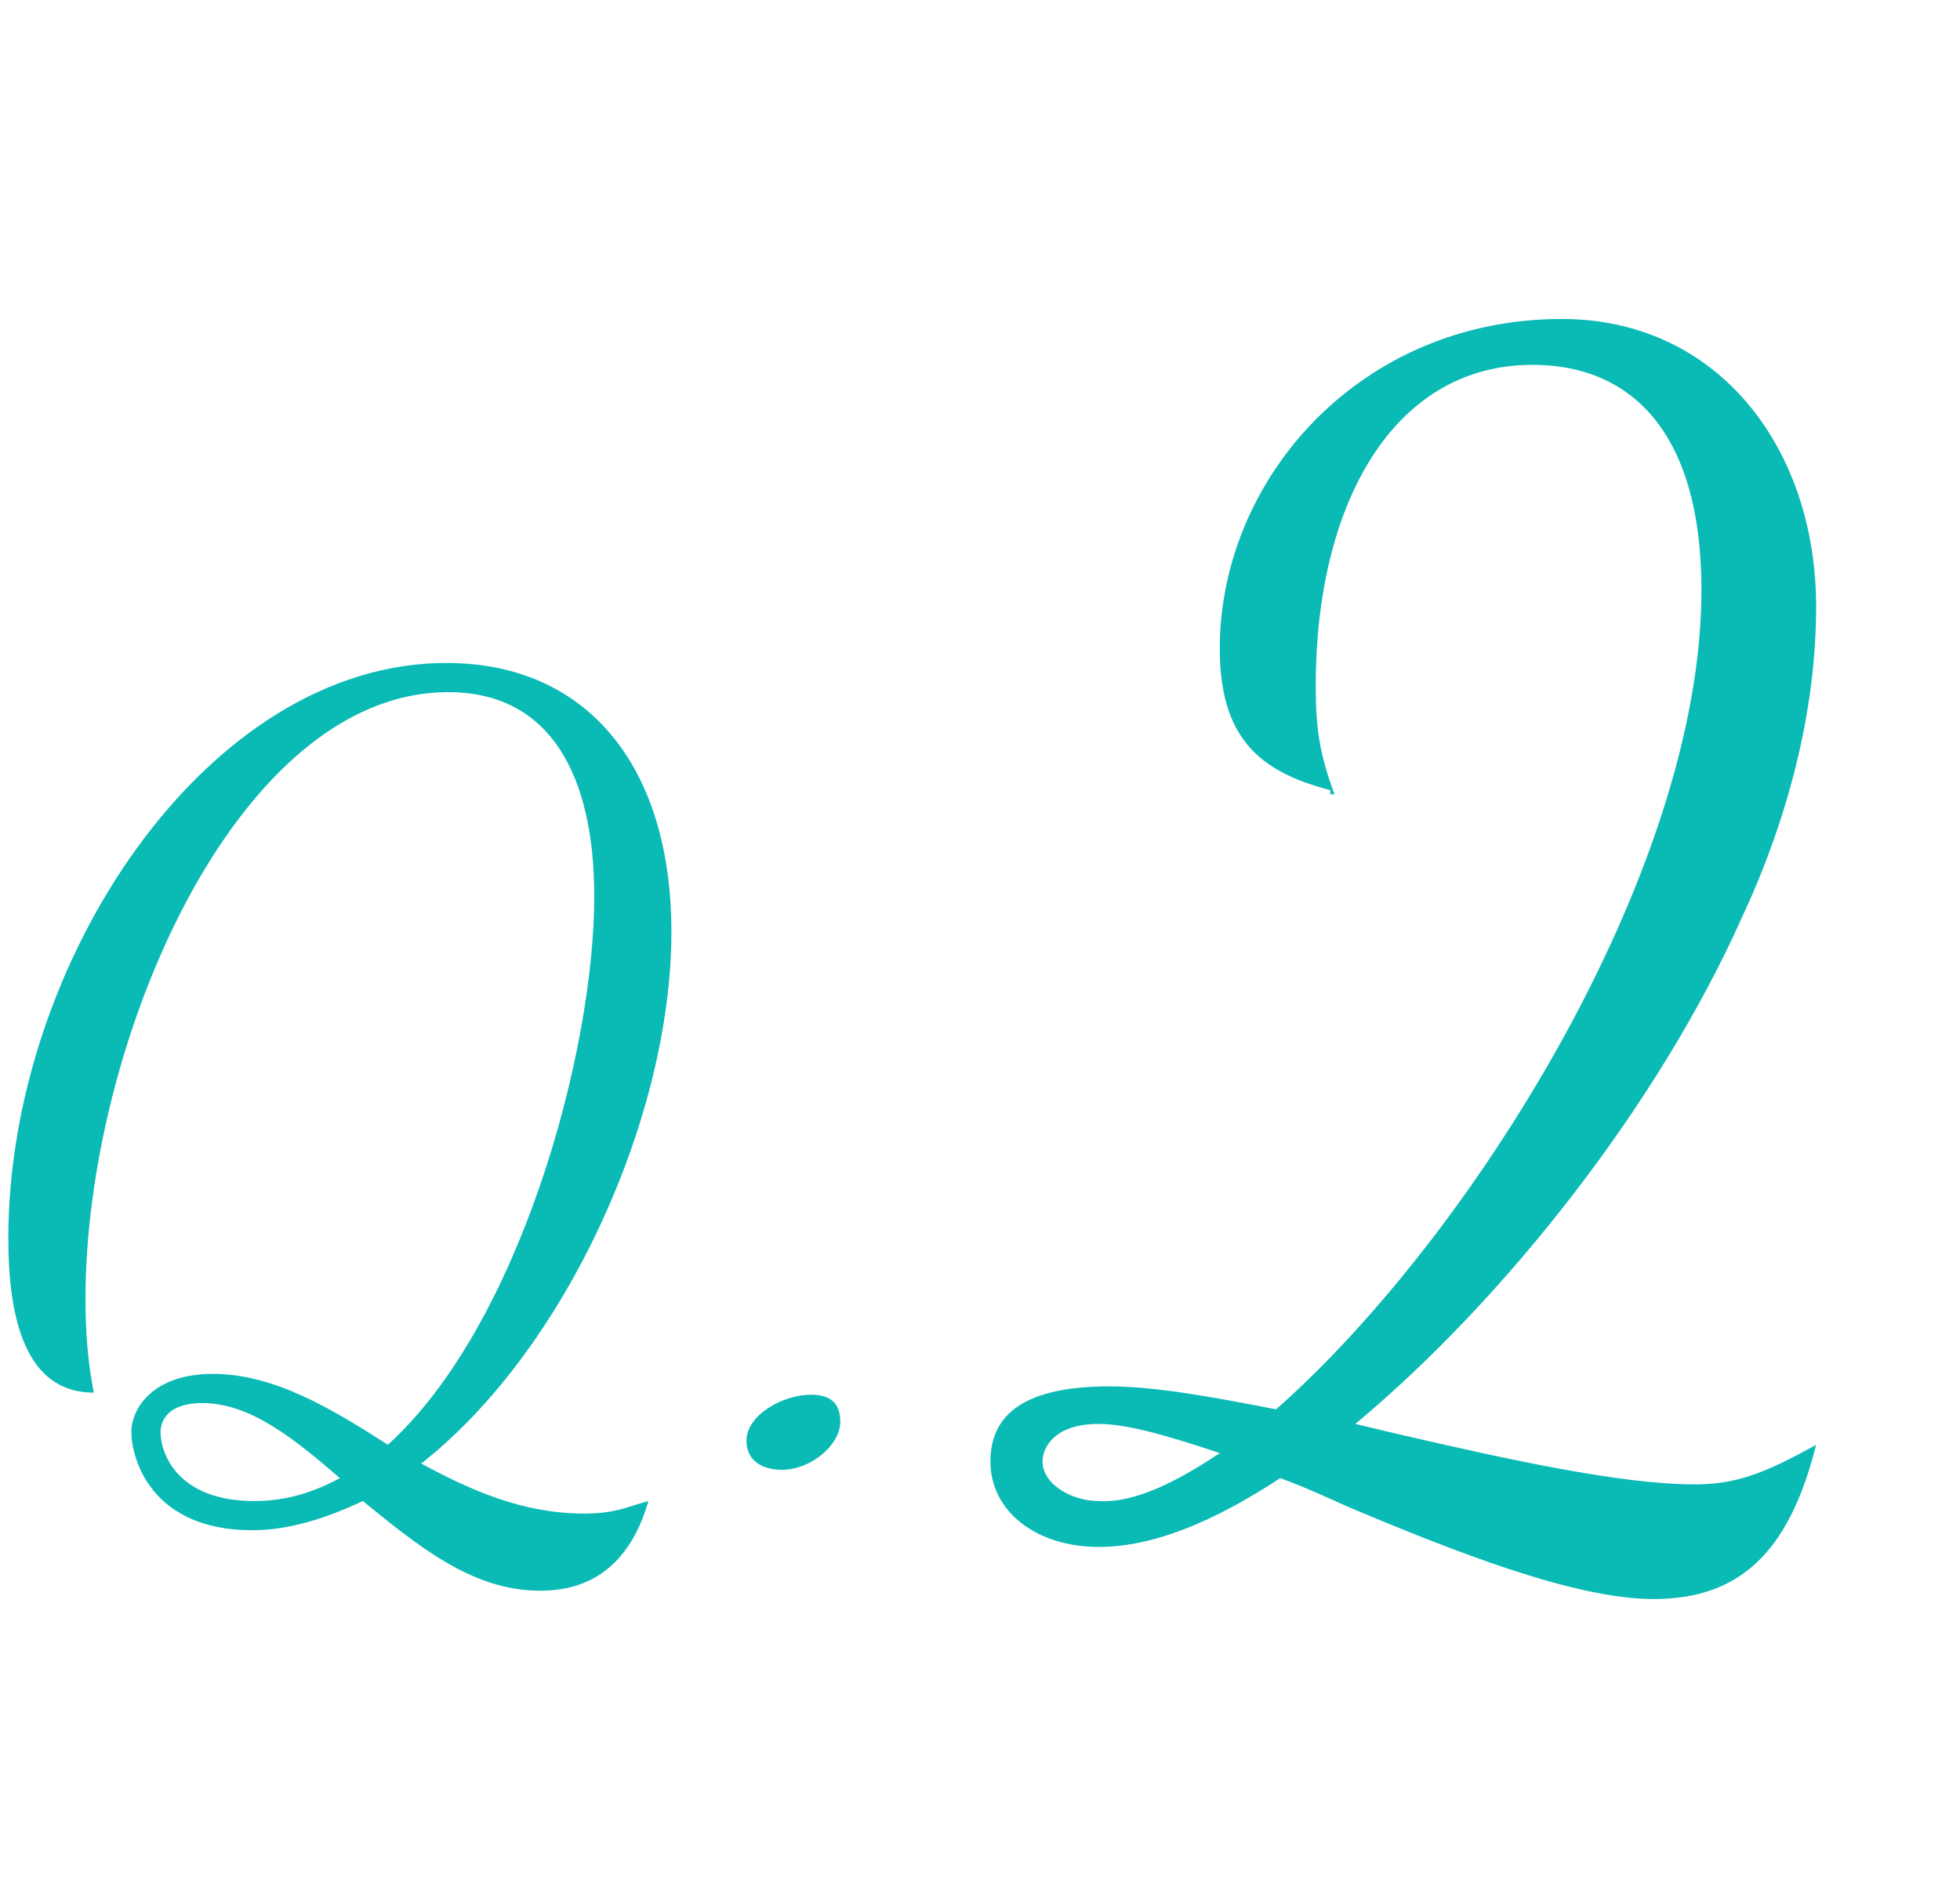
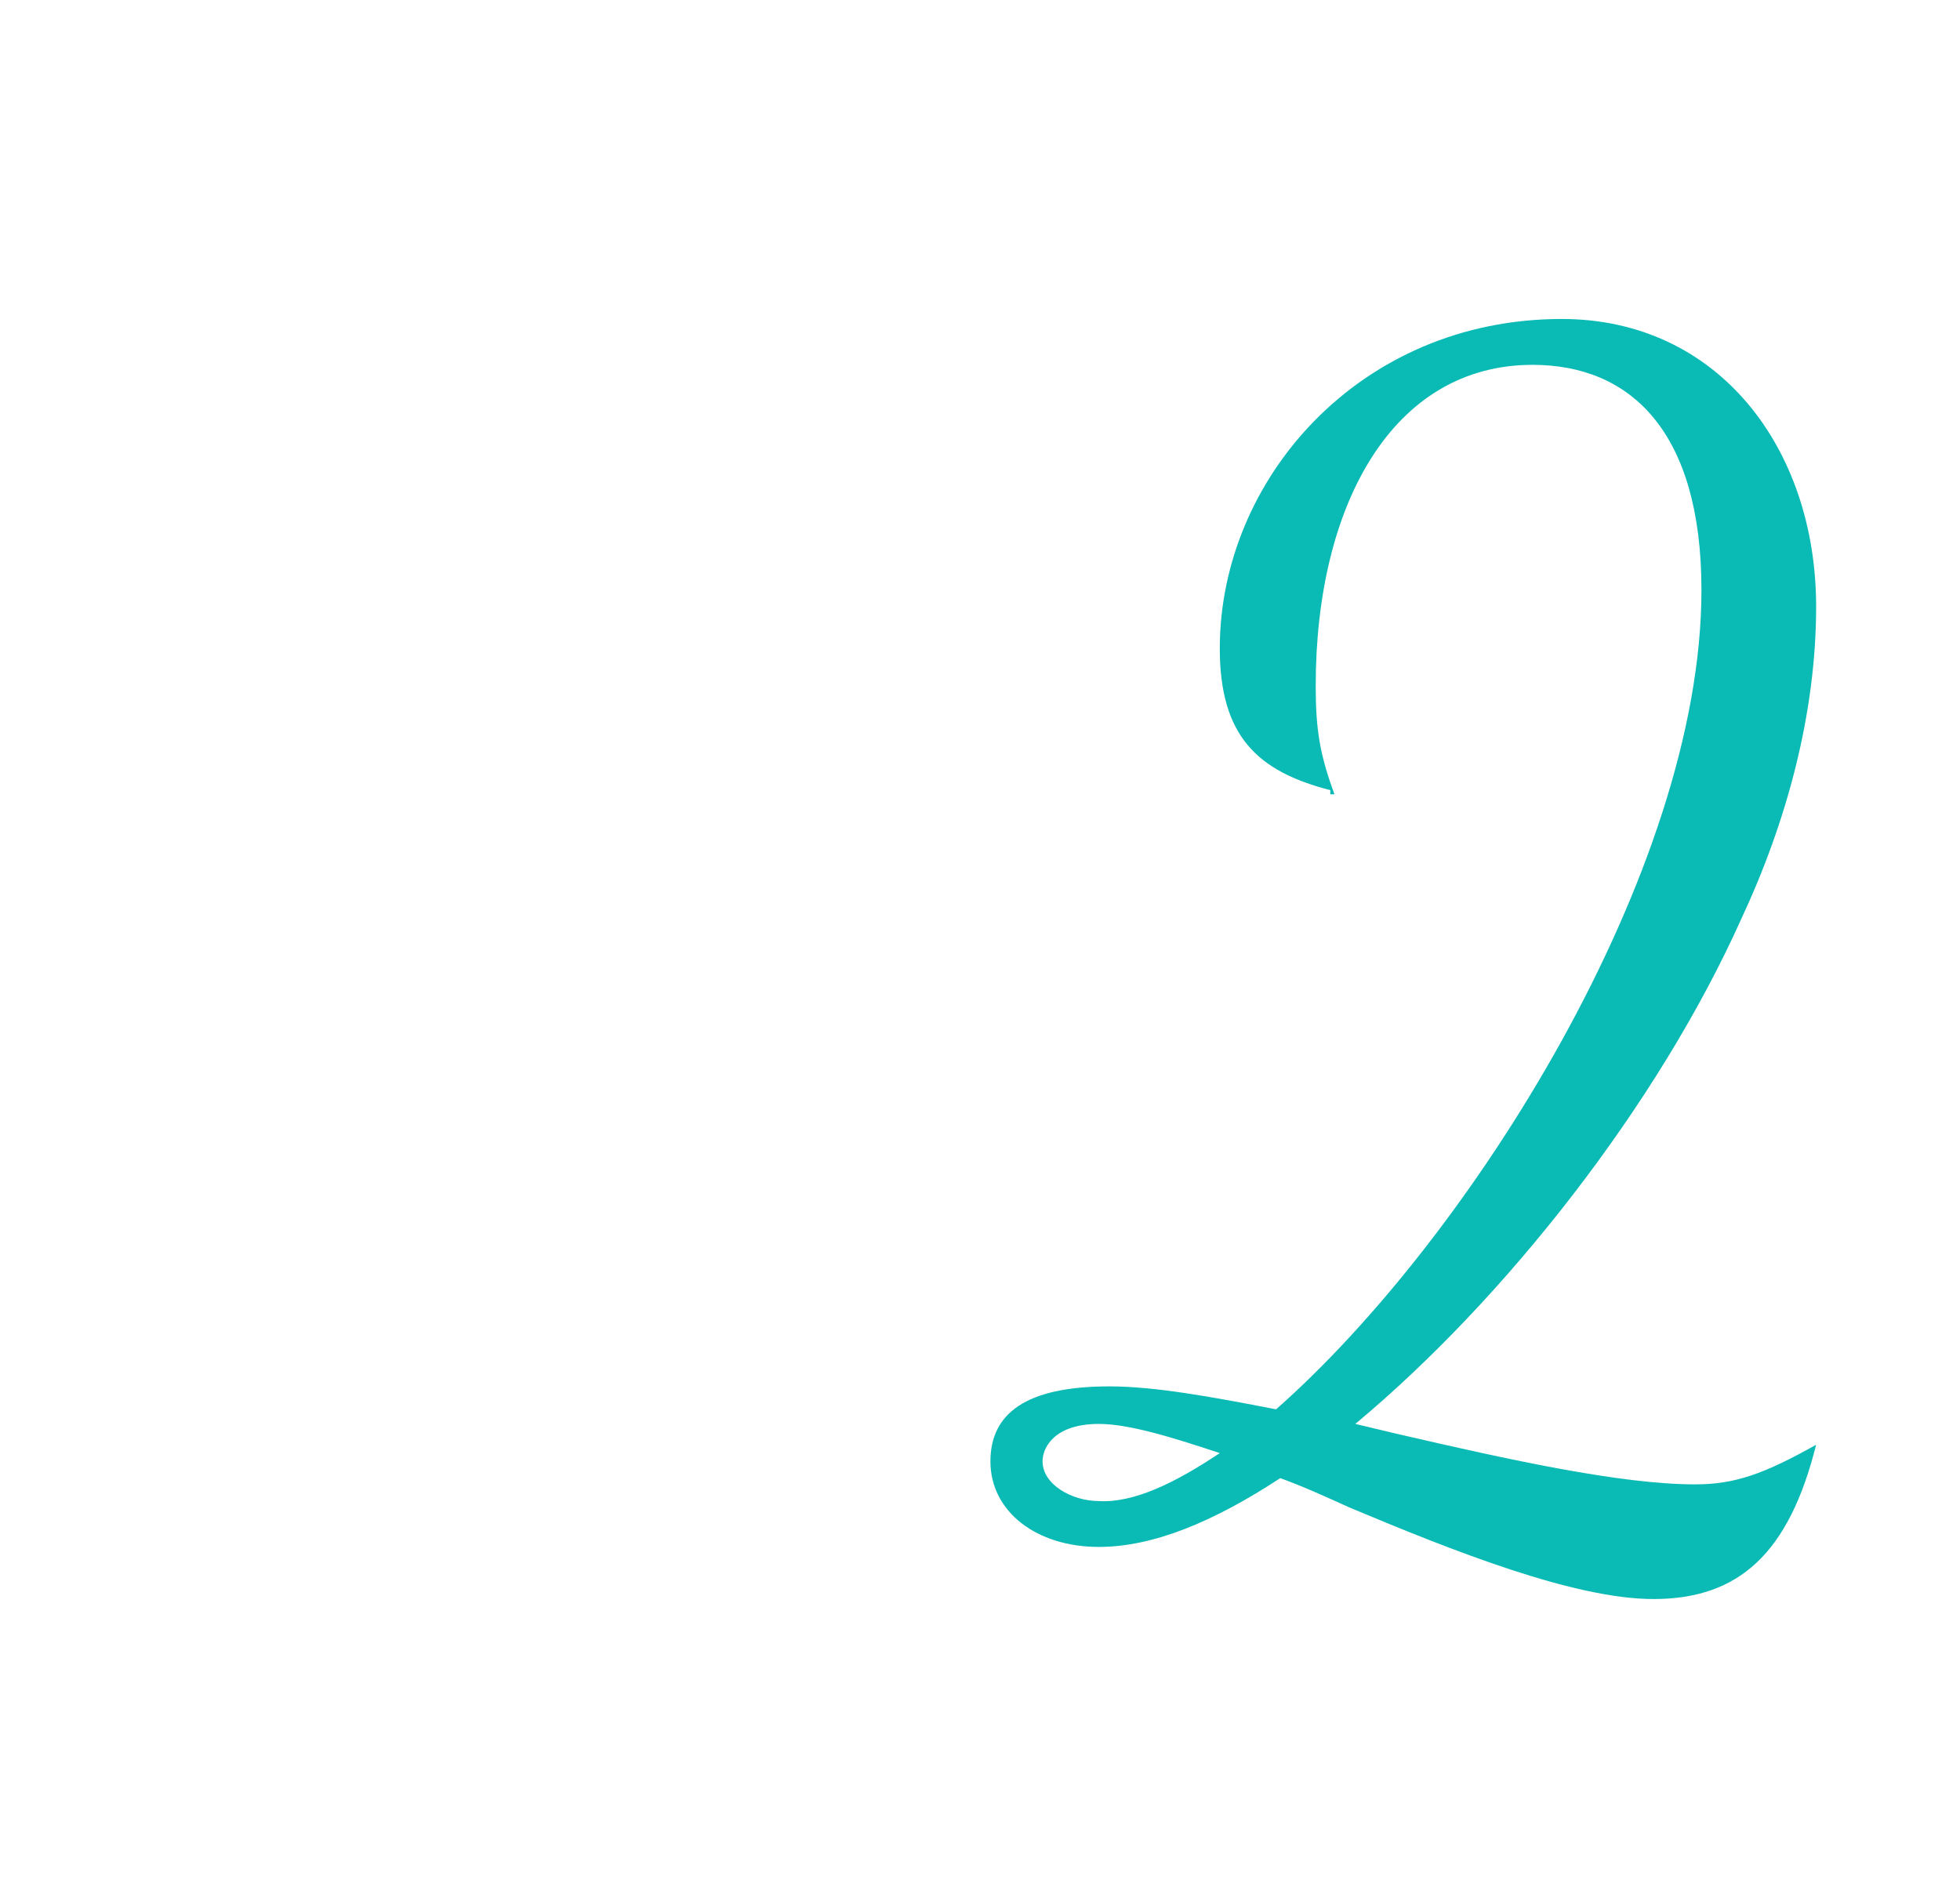
<svg xmlns="http://www.w3.org/2000/svg" version="1.1" id="レイヤー_1" x="0px" y="0px" width="94px" height="91px" viewBox="0 0 94 91" style="enable-background:new 0 0 94 91;" xml:space="preserve">
  <style type="text/css">
	.st0{enable-background:new    ;}
	.st1{fill:#0ABAB5;}
</style>
  <g class="st0">
-     <path class="st1" d="M32.2,44.7c0,8.9-5.1,20.1-12,25.5c2.4,1.3,4.9,2.4,7.8,2.4c1.5,0,2-0.3,3.1-0.6c-1.1,3.8-3.6,4.3-5.2,4.3   c-3.3,0-5.9-2.2-8.5-4.3c-1.7,0.8-3.5,1.4-5.3,1.4c-4.9,0-5.8-3.5-5.8-4.7c0-1.2,1.1-2.8,3.9-2.8c2.9,0,5.6,1.6,8.4,3.4   c6.3-5.7,9.9-18.8,9.9-26.3c0-5.8-2.1-9.8-7-9.8c-10.2,0-17.4,16.9-17.4,29.1c0,1.5,0.1,3,0.4,4.5c-3.3,0-4.1-3.6-4.1-7.4   c0-13.2,9.5-27.6,21-27.6C28.2,31.8,32.2,36.8,32.2,44.7z M16.3,70.9c-2.2-1.9-4.3-3.6-6.6-3.6c-1.6,0-2,0.8-2,1.4   c0,1,0.8,3.3,4.5,3.3C13.7,72,15,71.6,16.3,70.9z" />
-     <path class="st1" d="M35.8,69.1c0-1.2,1.7-2.2,3.1-2.2c0.8,0,1.4,0.3,1.4,1.3c0,1.1-1.4,2.3-2.8,2.3C36.6,70.5,35.8,70.1,35.8,69.1   z" />
-   </g>
+     </g>
  <g class="st0">
    <path class="st1" d="M63.8,37.9c-3.5-0.9-5.3-2.6-5.3-6.8c0-8.1,6.7-15.8,16.4-15.8c7.5,0,12.2,6.2,12.2,13.8   c0,5.1-1.4,10.3-3.6,15C79.5,53,72.2,62.3,65,68.3l2.1,0.5c5.2,1.2,10.6,2.4,14.2,2.4c1.9,0,3.3-0.5,5.8-1.9   c-1.3,5.2-3.7,7.4-7.8,7.4c-3.8,0-9.6-2.3-14.6-4.4c-1.1-0.5-2.2-1-3.3-1.4c-3.2,2.1-6.1,3.3-8.7,3.3c-3,0-5.2-1.7-5.2-4.1   c0-2.3,1.7-3.6,5.7-3.6c2.2,0,4.9,0.5,8,1.1c9.3-8.2,20.4-25.8,20.4-39.3c0-7.6-3.4-10.8-8.1-10.8c-6.7,0-10.4,6.7-10.4,15.4   c0,2.1,0.2,3.3,0.9,5.2H63.8z M58.5,69.7c-2.4-0.8-4.4-1.4-5.8-1.4c-2.1,0-2.7,1.1-2.7,1.8c0,1.1,1.4,1.9,2.7,1.9   C54.4,72.1,56.4,71.1,58.5,69.7z" />
  </g>
</svg>